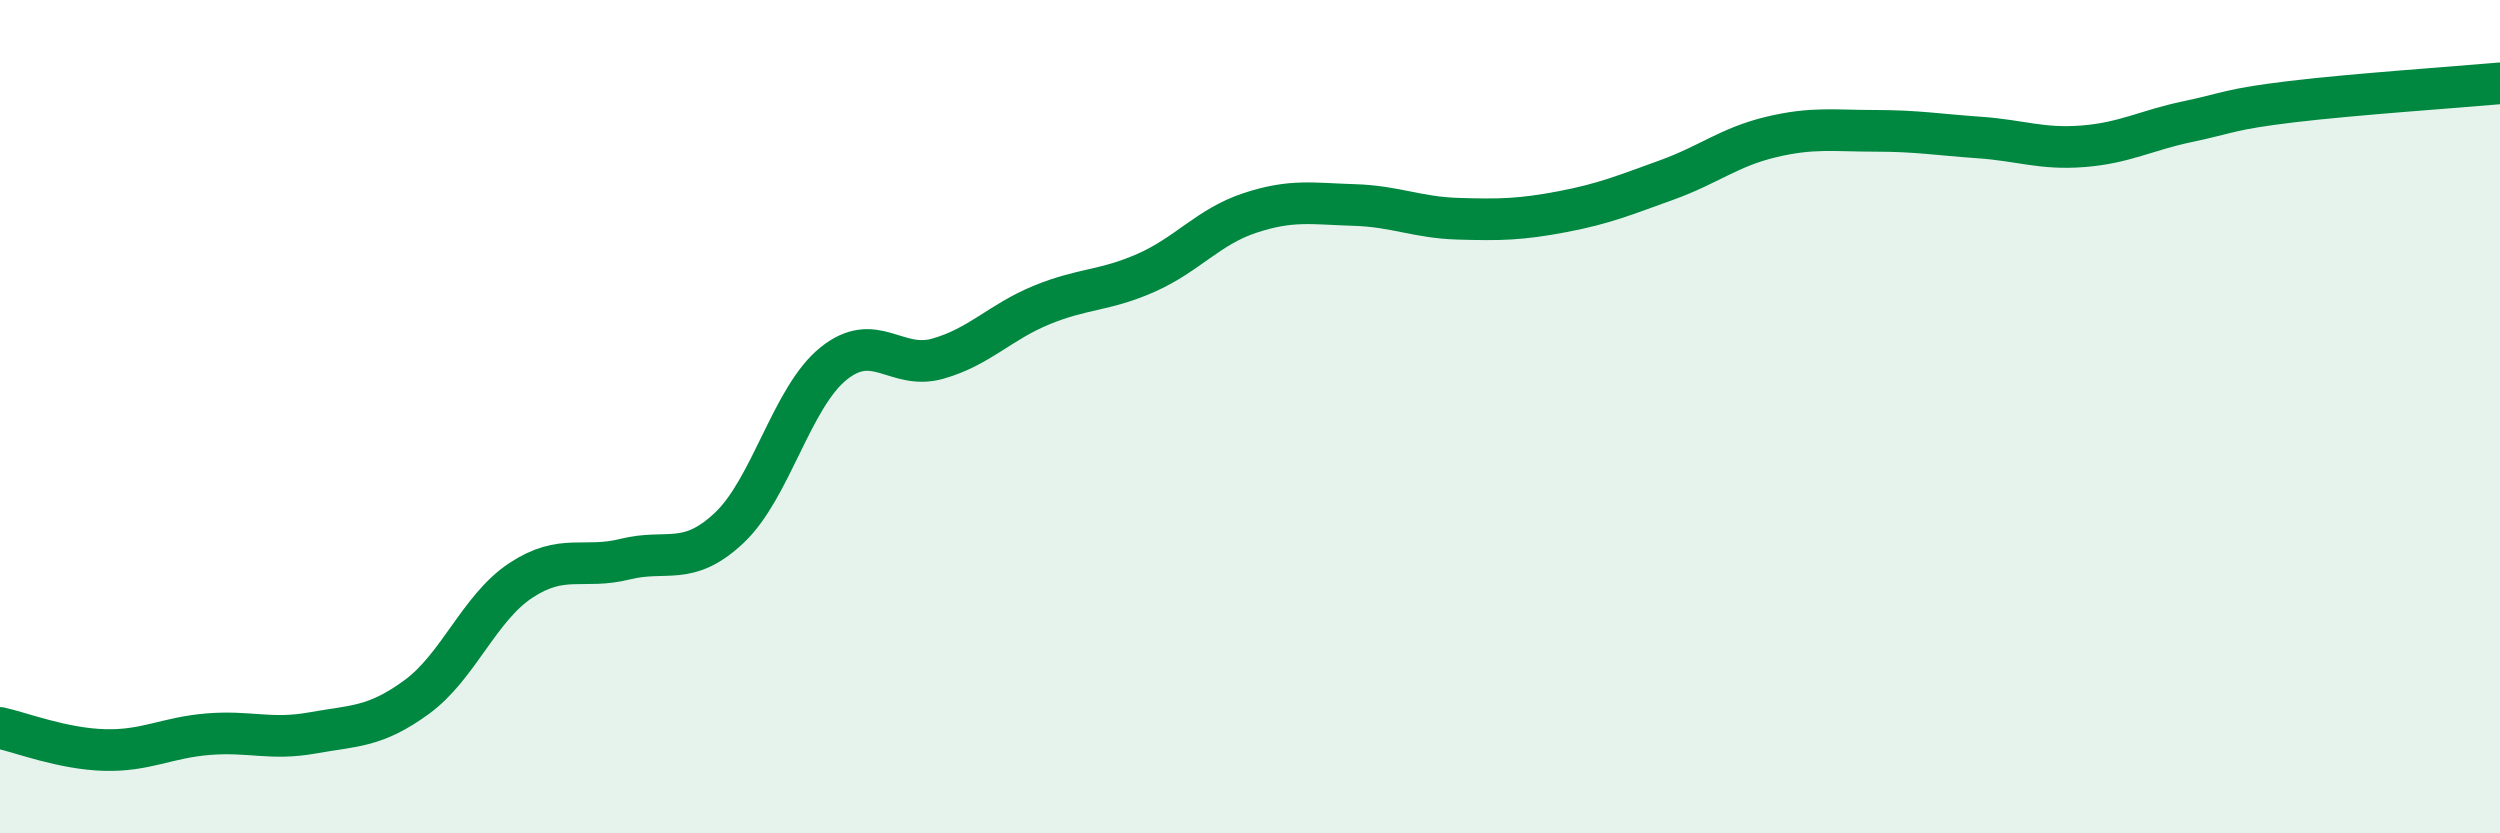
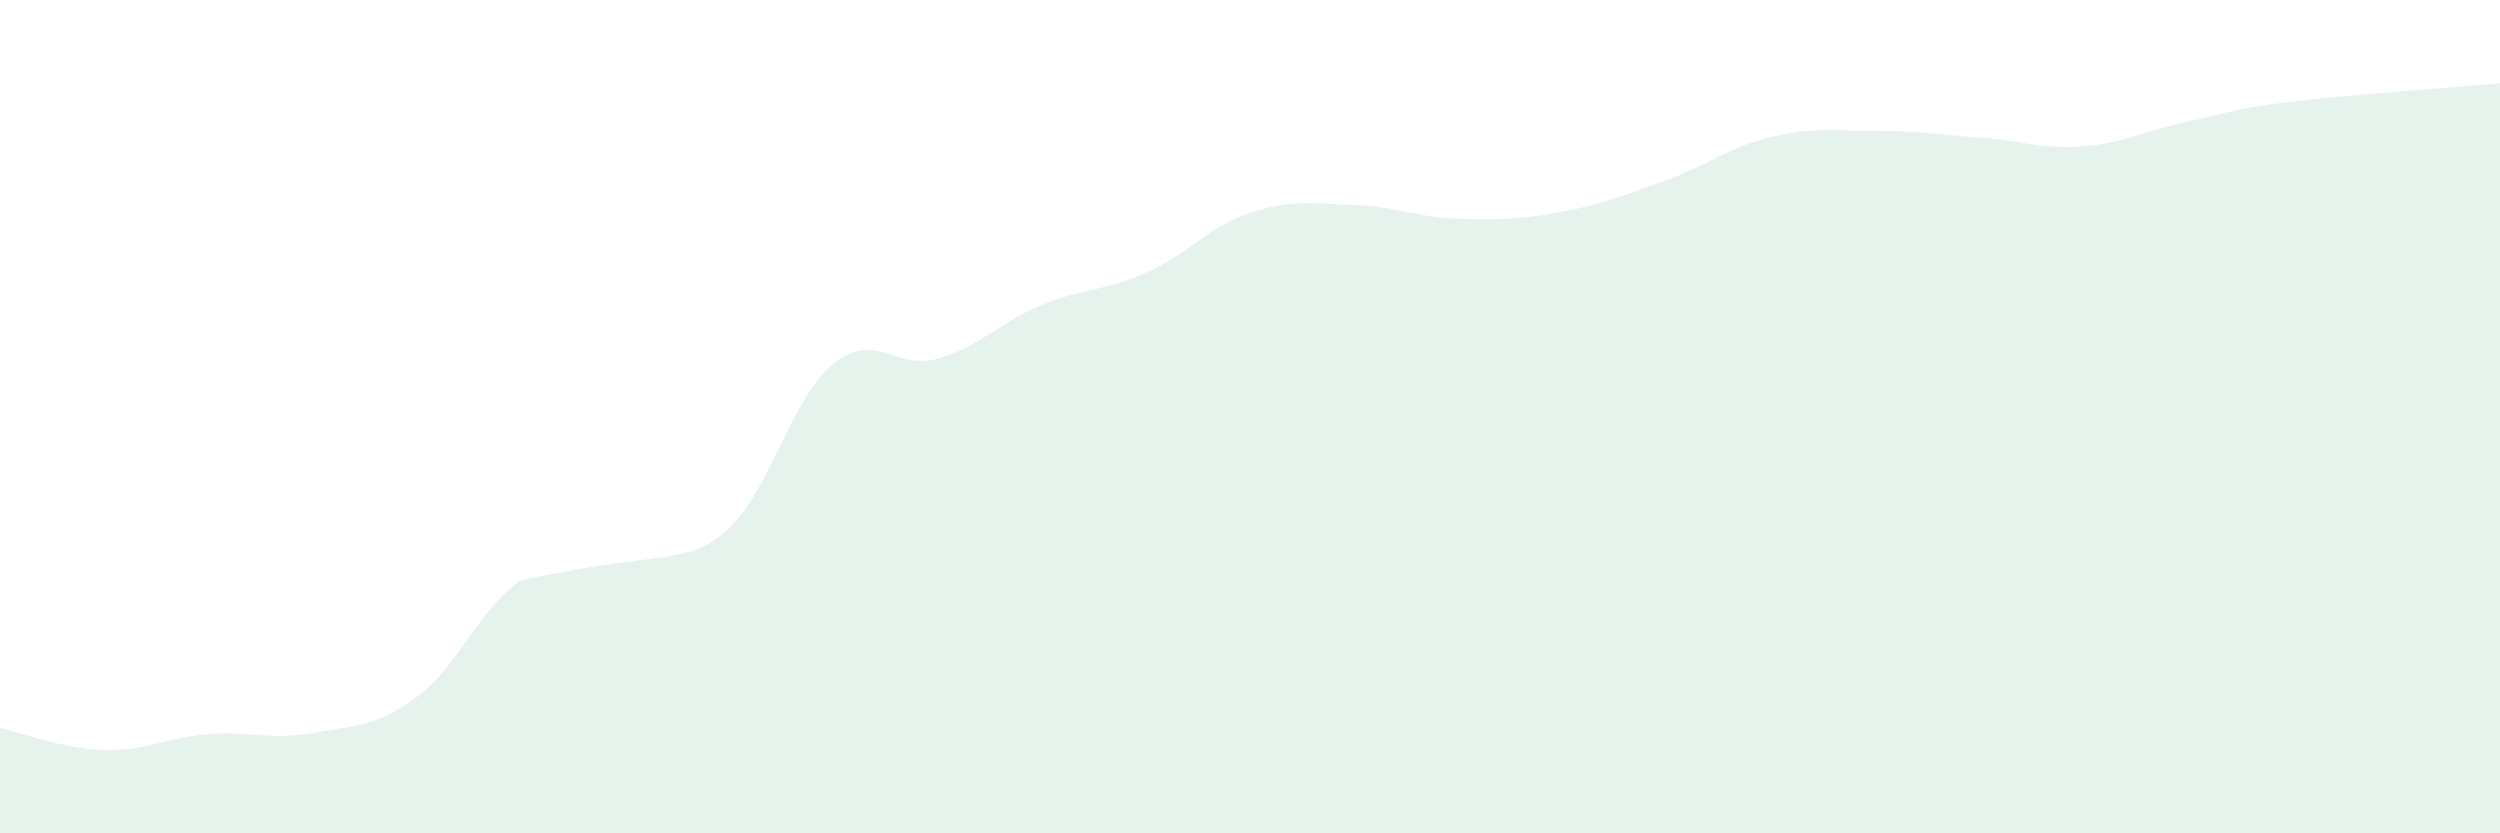
<svg xmlns="http://www.w3.org/2000/svg" width="60" height="20" viewBox="0 0 60 20">
-   <path d="M 0,17.47 C 0.5,17.58 1.5,17.97 2.5,18 C 3.5,18.03 4,17.7 5,17.62 C 6,17.54 6.5,17.77 7.5,17.59 C 8.5,17.41 9,17.46 10,16.73 C 11,16 11.5,14.59 12.5,13.93 C 13.5,13.27 14,13.67 15,13.42 C 16,13.17 16.5,13.61 17.5,12.67 C 18.5,11.73 19,9.54 20,8.73 C 21,7.92 21.5,8.89 22.5,8.61 C 23.5,8.33 24,7.73 25,7.32 C 26,6.91 26.5,6.99 27.5,6.55 C 28.5,6.11 29,5.44 30,5.11 C 31,4.78 31.5,4.89 32.5,4.92 C 33.5,4.95 34,5.22 35,5.25 C 36,5.28 36.5,5.27 37.5,5.08 C 38.5,4.89 39,4.68 40,4.32 C 41,3.96 41.5,3.53 42.5,3.29 C 43.5,3.05 44,3.14 45,3.14 C 46,3.14 46.5,3.23 47.5,3.3 C 48.5,3.37 49,3.59 50,3.51 C 51,3.43 51.5,3.13 52.5,2.92 C 53.5,2.71 53.5,2.62 55,2.44 C 56.5,2.26 59,2.09 60,2L60 20L0 20Z" fill="#008740" opacity="0.1" stroke-linecap="round" stroke-linejoin="round" />
-   <path d="M 0,17.47 C 0.5,17.58 1.5,17.97 2.5,18 C 3.5,18.03 4,17.7 5,17.62 C 6,17.54 6.5,17.77 7.5,17.59 C 8.5,17.41 9,17.46 10,16.73 C 11,16 11.5,14.59 12.5,13.93 C 13.5,13.27 14,13.67 15,13.42 C 16,13.17 16.5,13.61 17.5,12.67 C 18.5,11.73 19,9.54 20,8.73 C 21,7.92 21.5,8.89 22.5,8.61 C 23.5,8.33 24,7.73 25,7.32 C 26,6.91 26.5,6.99 27.5,6.55 C 28.5,6.11 29,5.44 30,5.11 C 31,4.78 31.5,4.89 32.5,4.92 C 33.5,4.95 34,5.22 35,5.25 C 36,5.28 36.5,5.27 37.5,5.08 C 38.5,4.89 39,4.68 40,4.32 C 41,3.96 41.5,3.53 42.5,3.29 C 43.5,3.05 44,3.14 45,3.14 C 46,3.14 46.5,3.23 47.5,3.3 C 48.5,3.37 49,3.59 50,3.51 C 51,3.43 51.5,3.13 52.5,2.92 C 53.5,2.71 53.5,2.62 55,2.44 C 56.5,2.26 59,2.09 60,2" stroke="#008740" stroke-width="1" fill="none" stroke-linecap="round" stroke-linejoin="round" />
+   <path d="M 0,17.47 C 0.5,17.58 1.5,17.97 2.5,18 C 3.5,18.03 4,17.7 5,17.62 C 6,17.54 6.5,17.77 7.5,17.59 C 8.5,17.41 9,17.46 10,16.73 C 11,16 11.5,14.59 12.5,13.93 C 16,13.17 16.5,13.61 17.5,12.67 C 18.5,11.73 19,9.54 20,8.73 C 21,7.92 21.5,8.89 22.5,8.61 C 23.5,8.33 24,7.73 25,7.32 C 26,6.91 26.5,6.99 27.5,6.55 C 28.5,6.11 29,5.44 30,5.11 C 31,4.78 31.5,4.89 32.5,4.92 C 33.5,4.95 34,5.22 35,5.25 C 36,5.28 36.5,5.27 37.5,5.08 C 38.5,4.89 39,4.68 40,4.32 C 41,3.96 41.5,3.53 42.5,3.29 C 43.5,3.05 44,3.14 45,3.14 C 46,3.14 46.5,3.23 47.5,3.3 C 48.5,3.37 49,3.59 50,3.51 C 51,3.43 51.5,3.13 52.5,2.92 C 53.5,2.71 53.5,2.62 55,2.44 C 56.5,2.26 59,2.09 60,2L60 20L0 20Z" fill="#008740" opacity="0.1" stroke-linecap="round" stroke-linejoin="round" />
</svg>